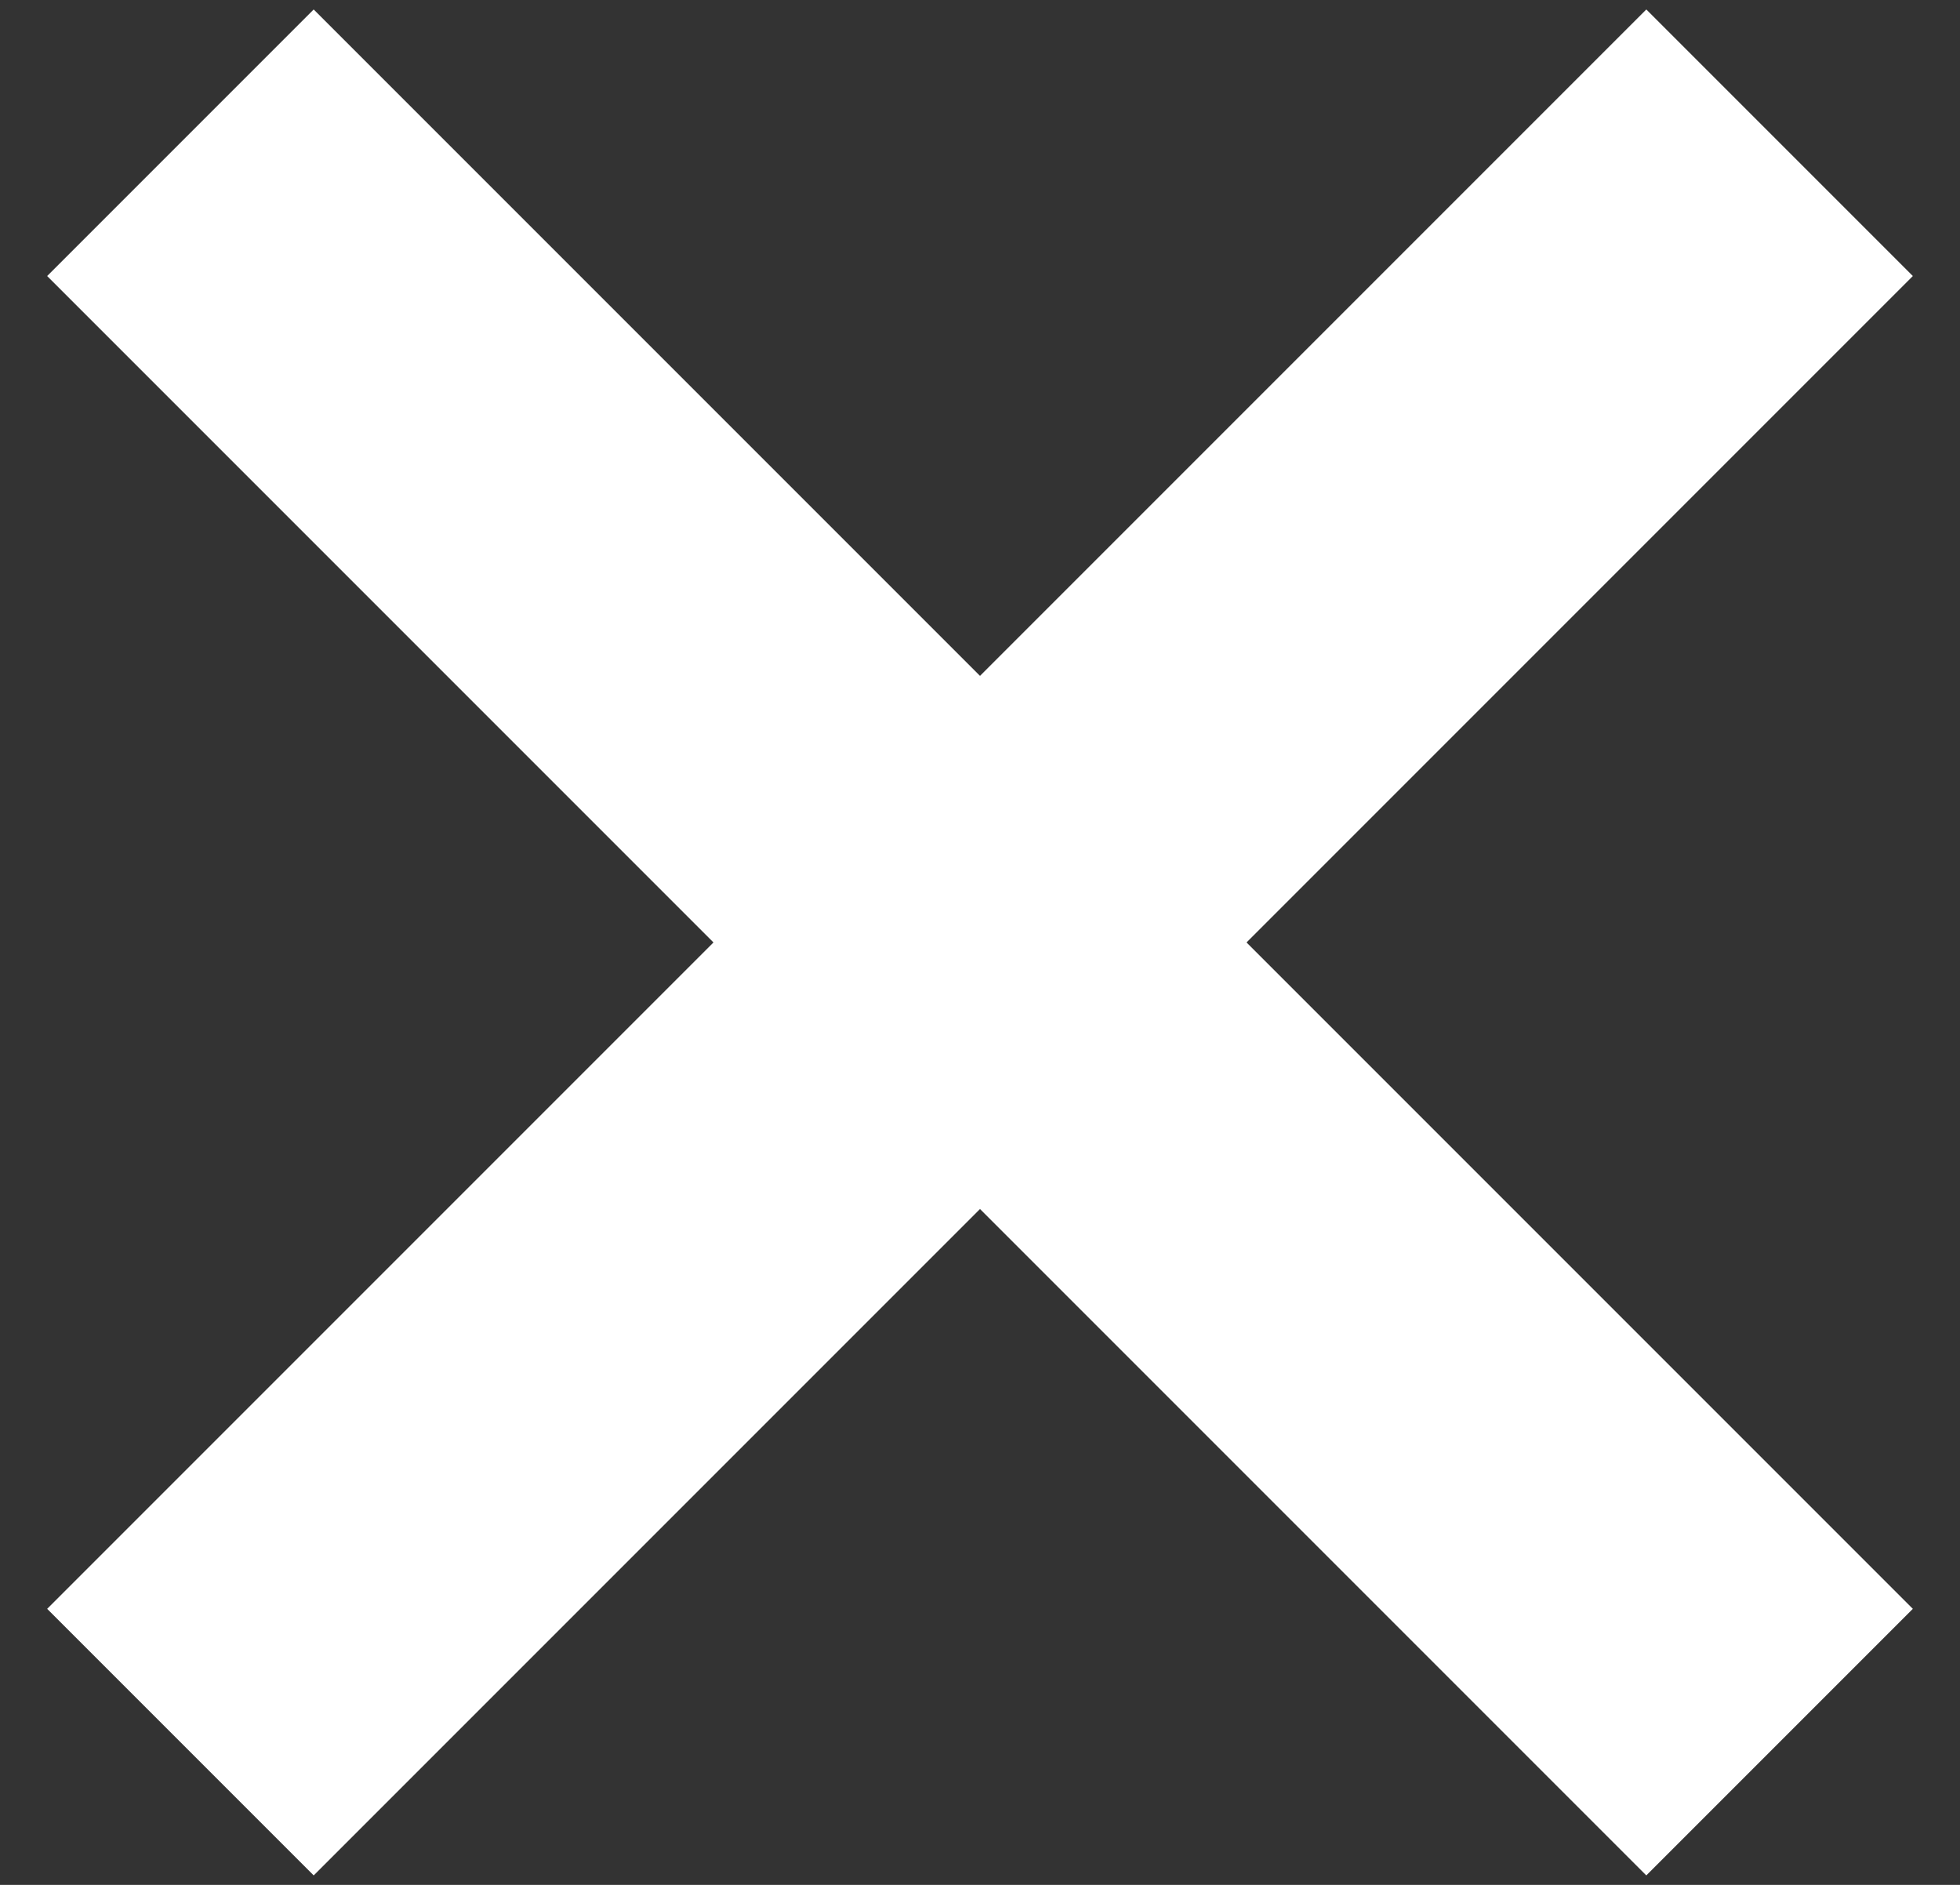
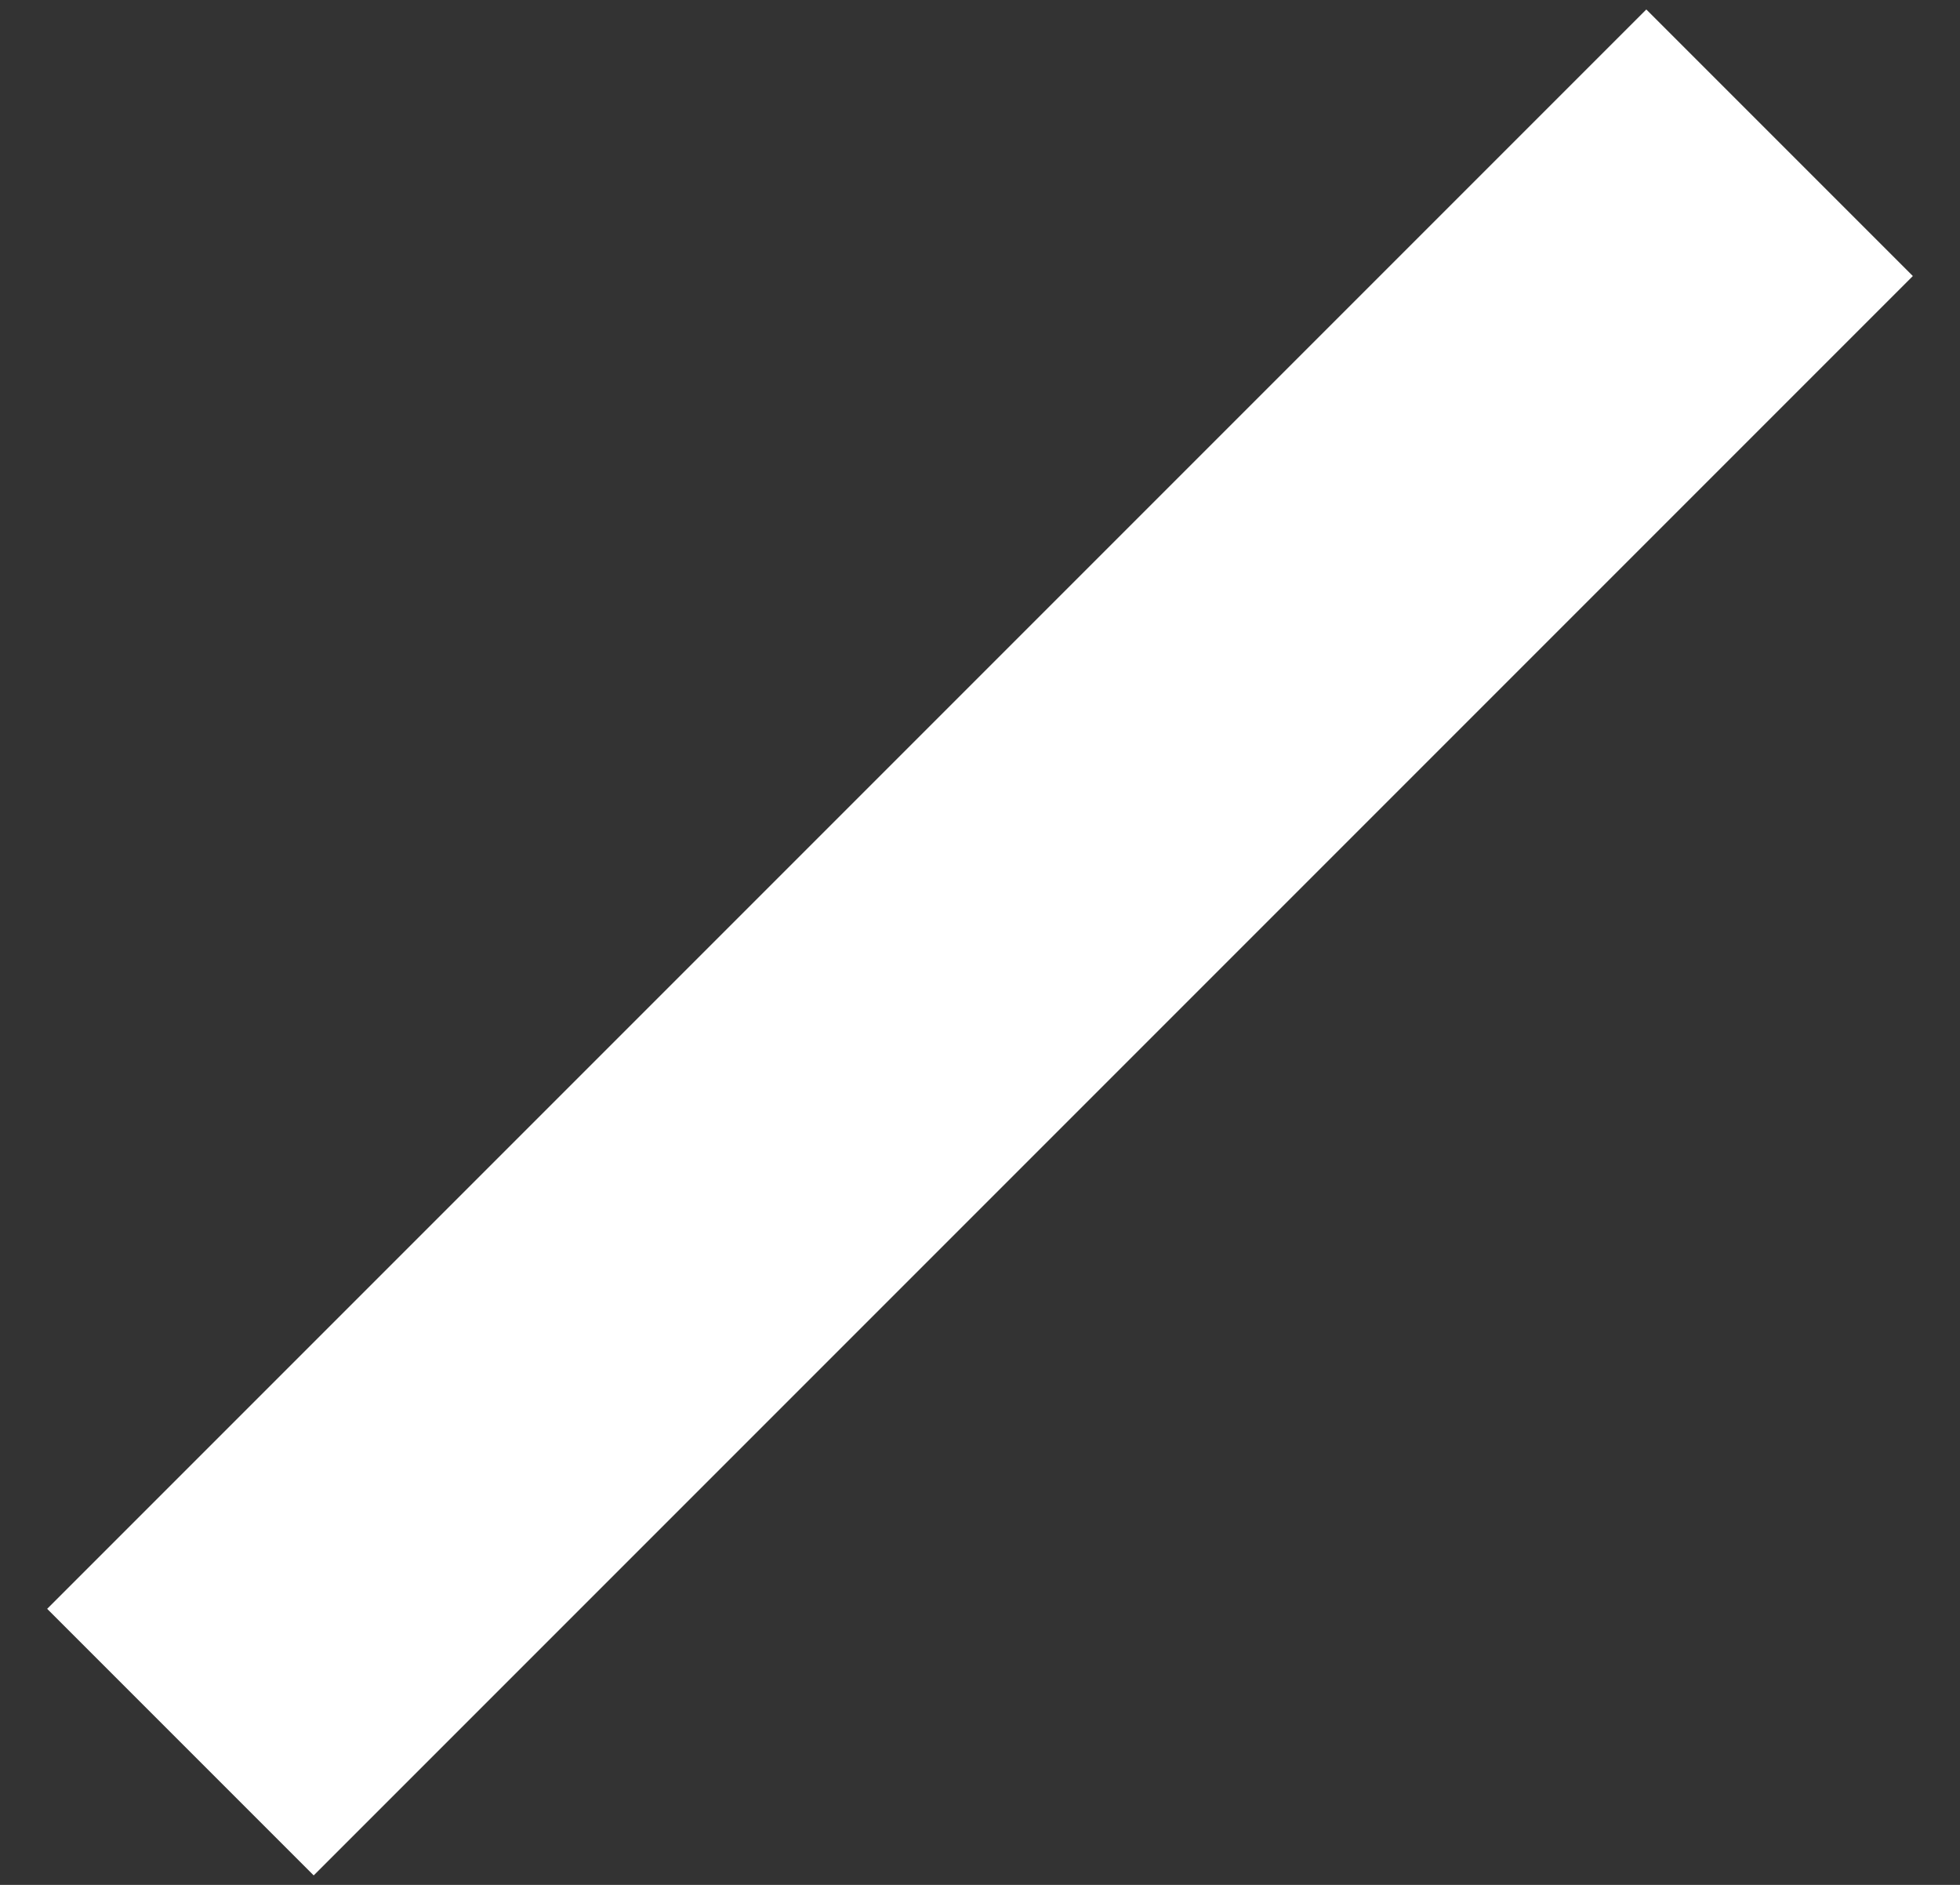
<svg xmlns="http://www.w3.org/2000/svg" width="26px" height="25px" viewBox="0 0 26 25" version="1.1">
  <rect x="0" y="0" width="26" height="25" fill="#333333" stroke="none" />
  <title>Group</title>
  <desc>Created with Sketch.</desc>
  <defs />
  <g id="Page-1" stroke="none" stroke-width="1" fill="none" fill-rule="evenodd">
    <g id="Menu-Açık" transform="translate(-1387, -25)" fill="#FFFFFF">
      <g id="Group-2" transform="translate(1312, 25)">
        <g id="Group" transform="translate(75, 0)">
-           <rect id="Rectangle" transform="translate(13, 12.5) rotate(45) translate(-13, -12.5) " x="-2" y="10" width="30" height="5" />
          <rect id="Rectangle" transform="translate(13, 12.5) rotate(-45) translate(-13, -12.5) " x="-2" y="10" width="30" height="5" />
        </g>
      </g>
    </g>
  </g>
</svg>